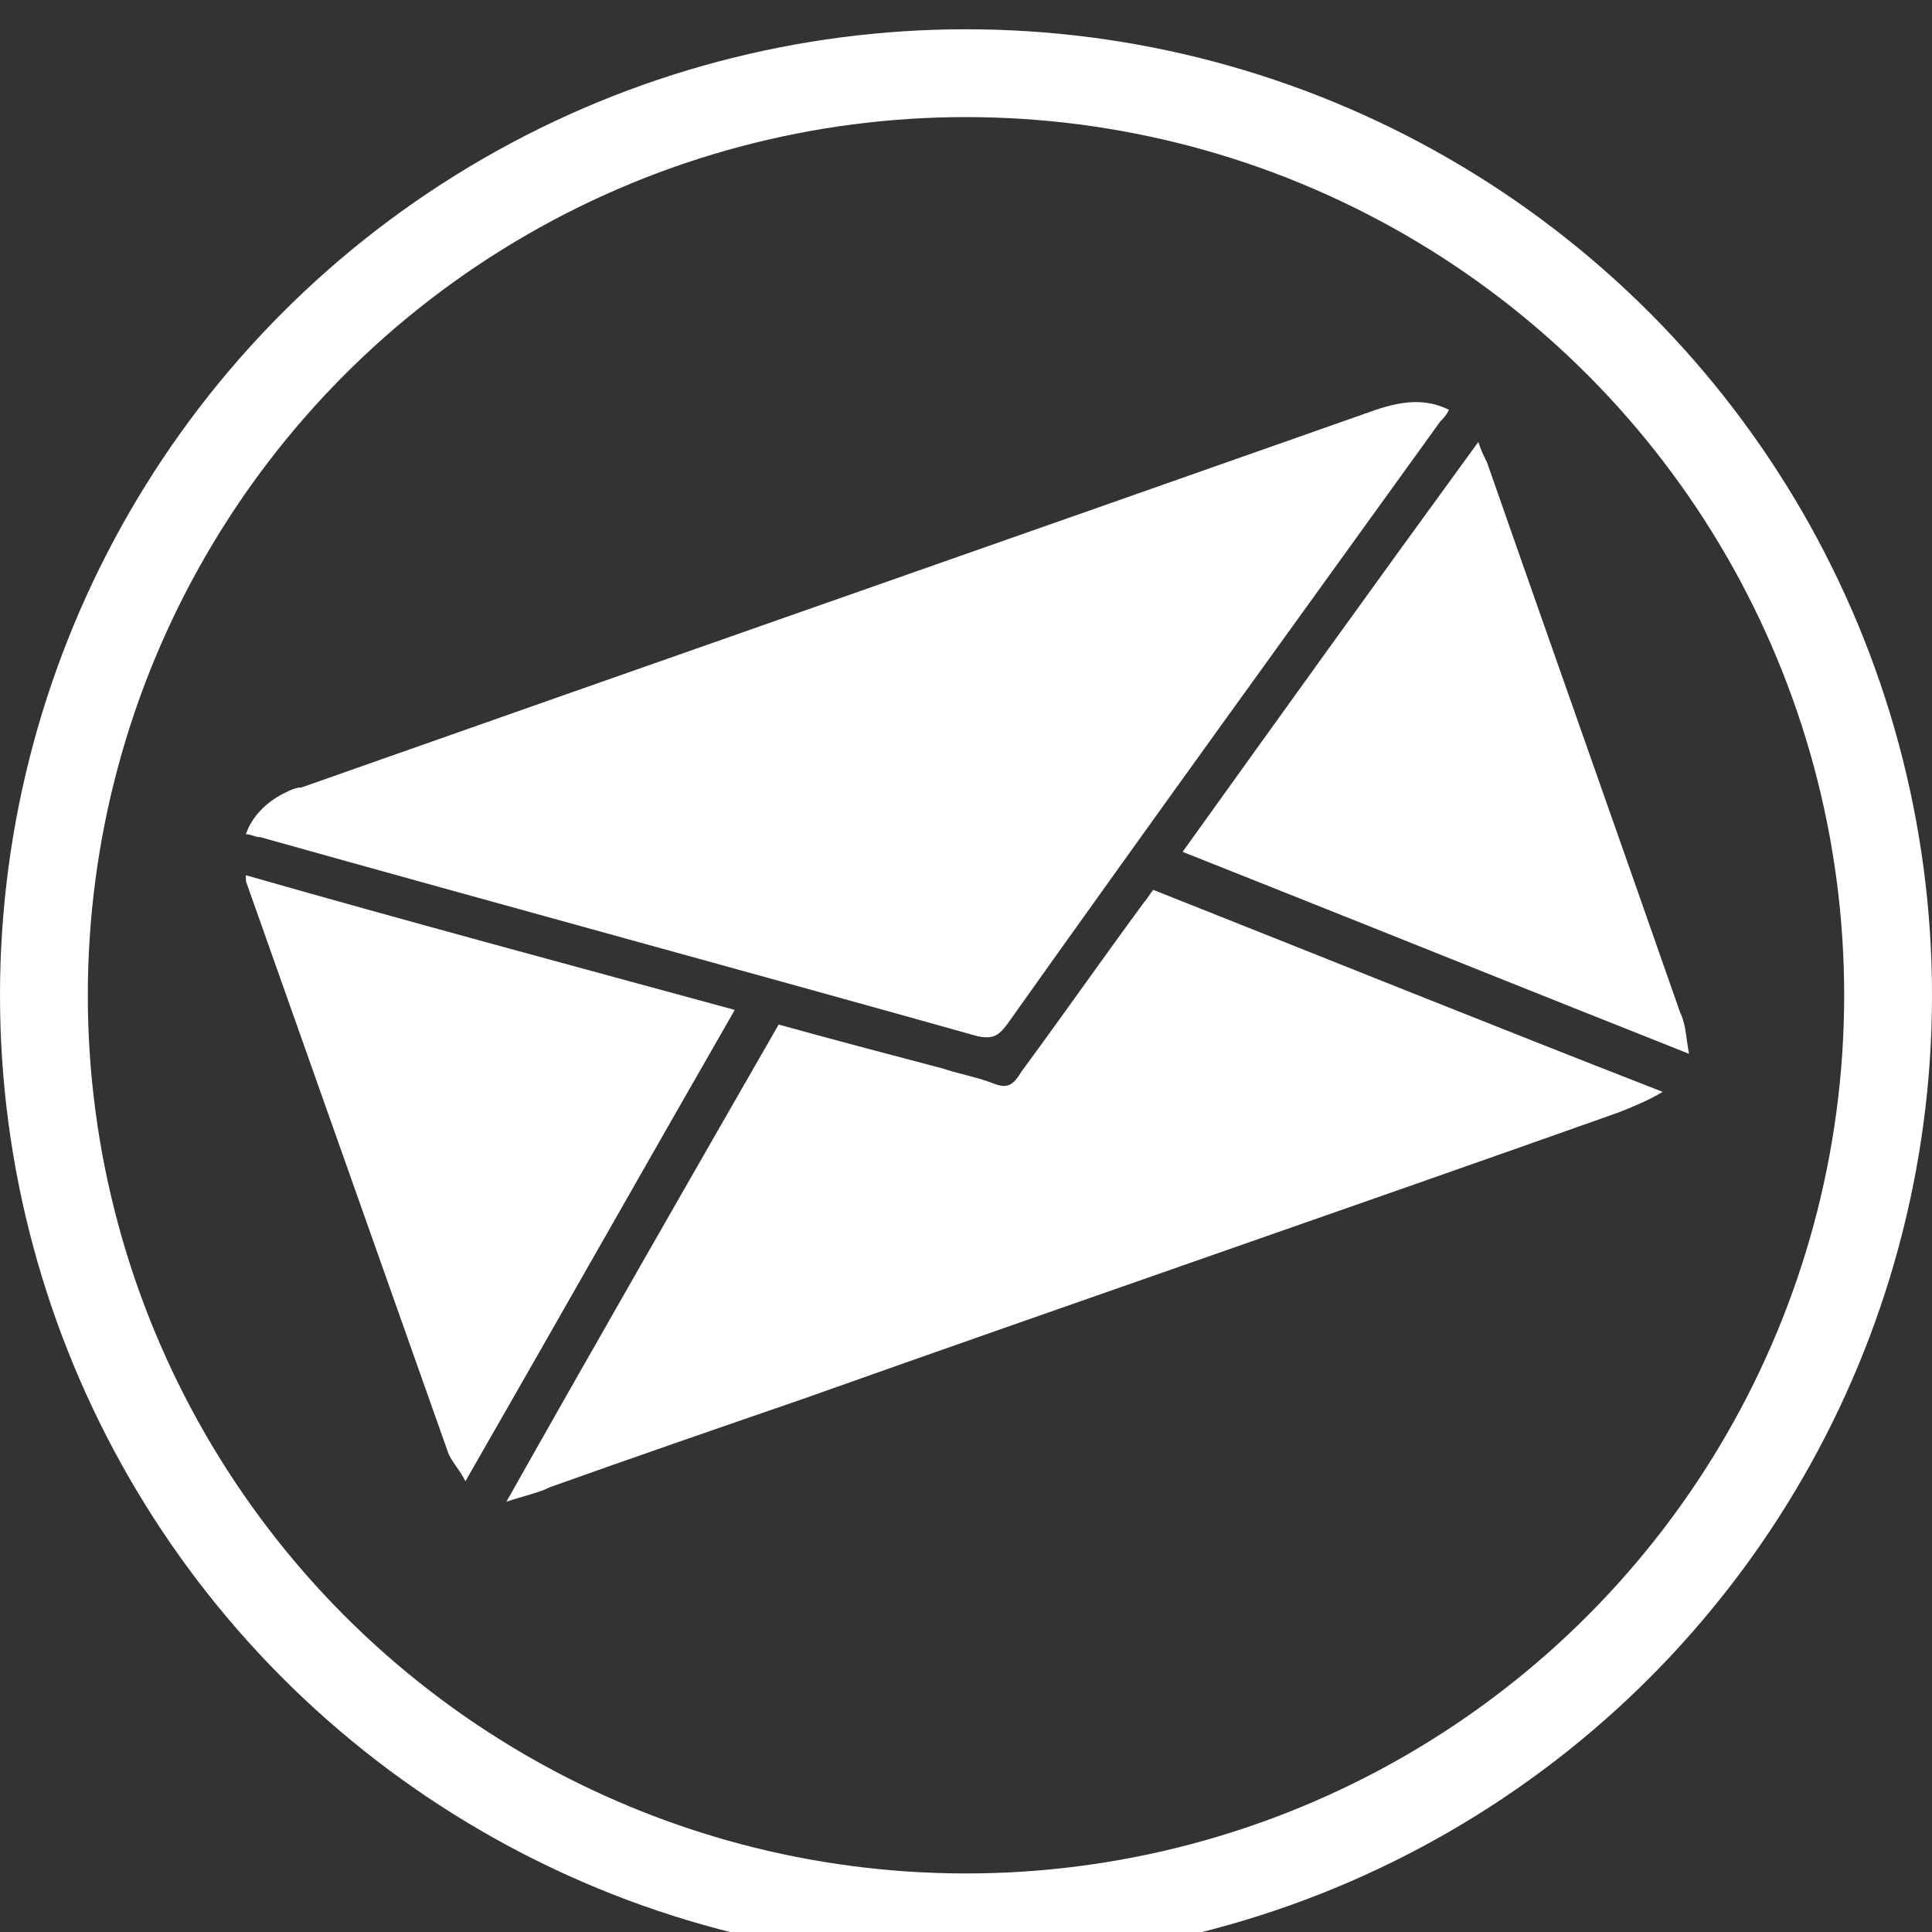
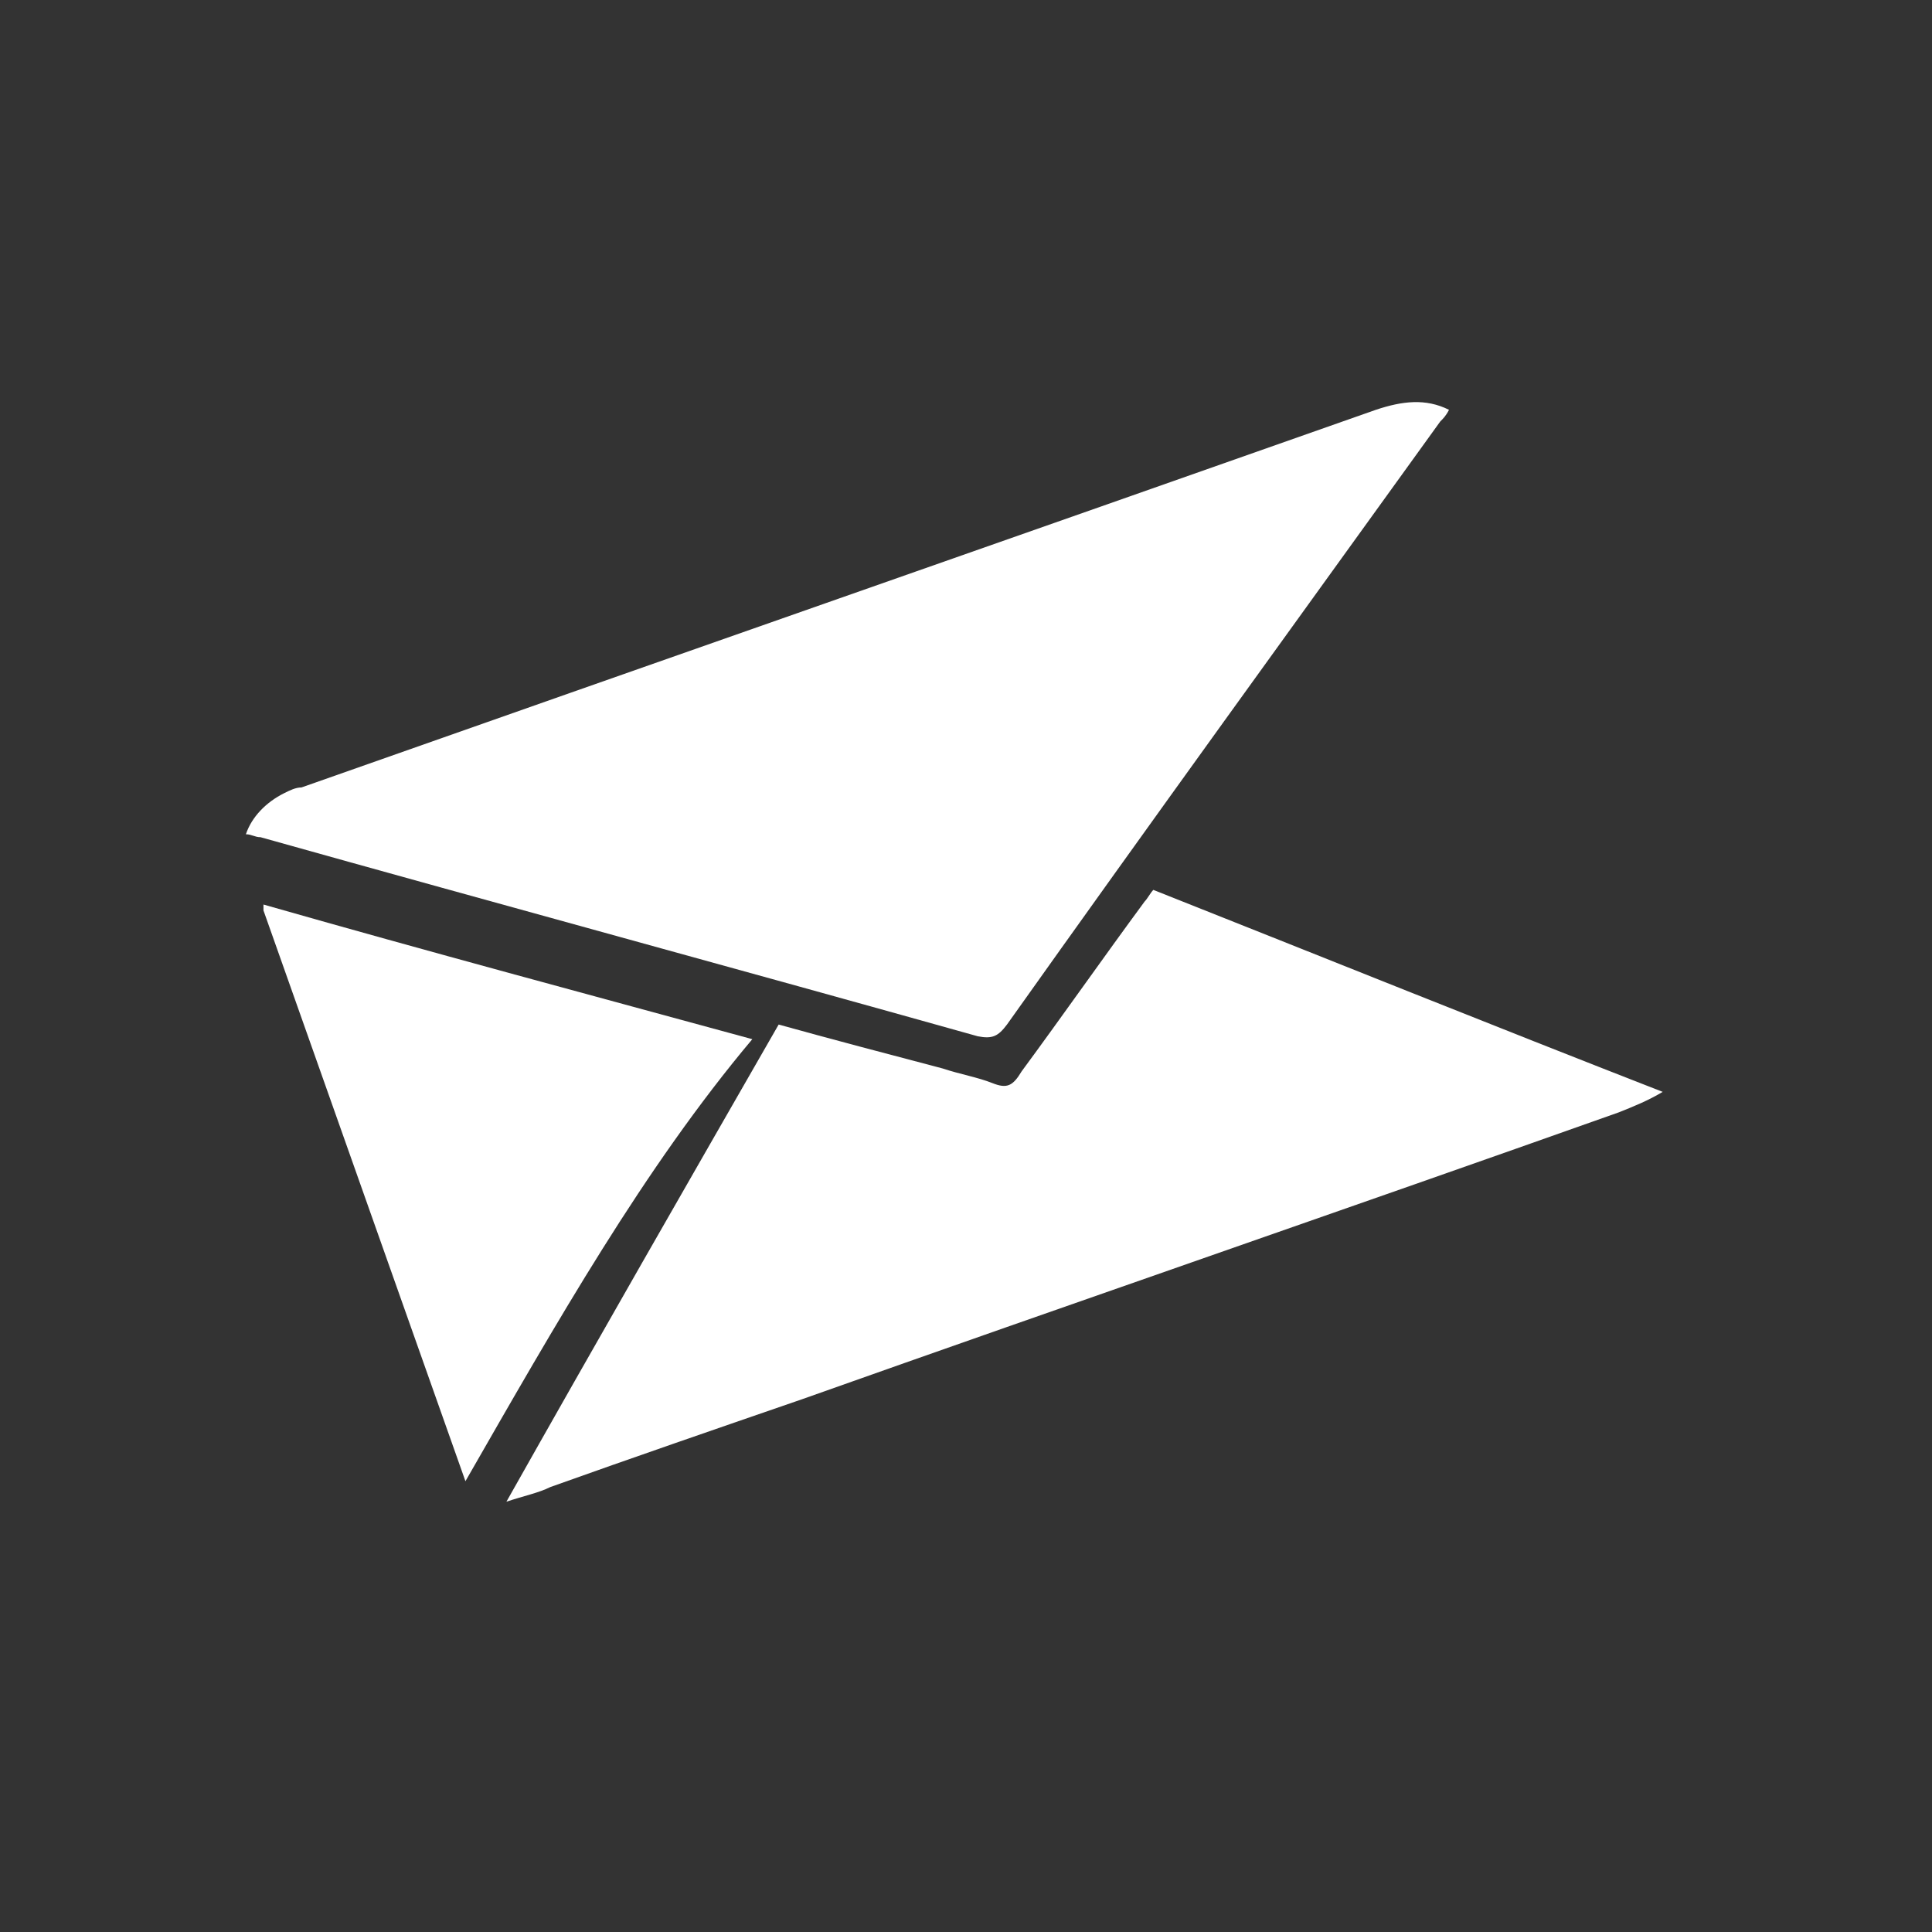
<svg xmlns="http://www.w3.org/2000/svg" version="1.1" id="Layer_1" x="0px" y="0px" viewBox="0 0 66 66" style="enable-background:new 0 0 66 66;" xml:space="preserve">
  <rect x="0" y="0" width="66" height="66" fill="#333333" stroke="none" />
  <style type="text/css">
	.st0{fill:#FFFFFF;}
	.st1{fill:none;stroke:#FFFFFF;stroke-width:3;stroke-miterlimit:10;}
</style>
  <g>
    <path class="st0" d="M8.4,28.5c0.2-0.6,0.7-1.1,1.3-1.4c0.2-0.1,0.4-0.2,0.6-0.2c12.2-4.3,24.5-8.6,36.7-12.9   c0.9-0.3,1.7-0.4,2.5,0c-0.1,0.2-0.2,0.3-0.3,0.4c-4.9,6.8-9.9,13.7-14.8,20.6c-0.3,0.4-0.5,0.5-1,0.4c-8.2-2.3-16.3-4.5-24.5-6.8   C8.7,28.6,8.6,28.5,8.4,28.5z" />
    <path class="st0" d="M17.3,51.3c3.1-5.5,6.2-10.9,9.3-16.3c1.8,0.5,3.7,1,5.6,1.5c0.6,0.2,1.2,0.3,1.7,0.5c0.5,0.2,0.7,0.1,1-0.4   c1.4-1.9,2.8-3.9,4.2-5.8c0.1-0.1,0.2-0.3,0.3-0.4c5.8,2.3,11.5,4.6,17.4,6.9c-0.5,0.3-1,0.5-1.5,0.7c-9.3,3.3-18.6,6.5-27.9,9.8   c-2.9,1-5.8,2-8.6,3C18.4,51,17.9,51.1,17.3,51.3z" />
-     <path class="st0" d="M15.9,50.6c-0.2-0.4-0.5-0.7-0.6-1c-2.3-6.5-4.6-13-6.9-19.5c0,0,0-0.1,0-0.2c5.6,1.6,11.2,3.1,16.7,4.6   C22,39.9,19,45.2,15.9,50.6z" />
-     <path class="st0" d="M50.5,15.1c0.1,0.3,0.2,0.5,0.3,0.7c2.2,6.3,4.4,12.5,6.6,18.8c0.2,0.4,0.2,0.9,0.3,1.4   c-5.8-2.3-11.5-4.6-17.3-6.9C43.7,24.5,47,19.9,50.5,15.1z" />
+     <path class="st0" d="M15.9,50.6c-2.3-6.5-4.6-13-6.9-19.5c0,0,0-0.1,0-0.2c5.6,1.6,11.2,3.1,16.7,4.6   C22,39.9,19,45.2,15.9,50.6z" />
  </g>
-   <circle class="st1" cx="33" cy="34" r="31.5" />
</svg>